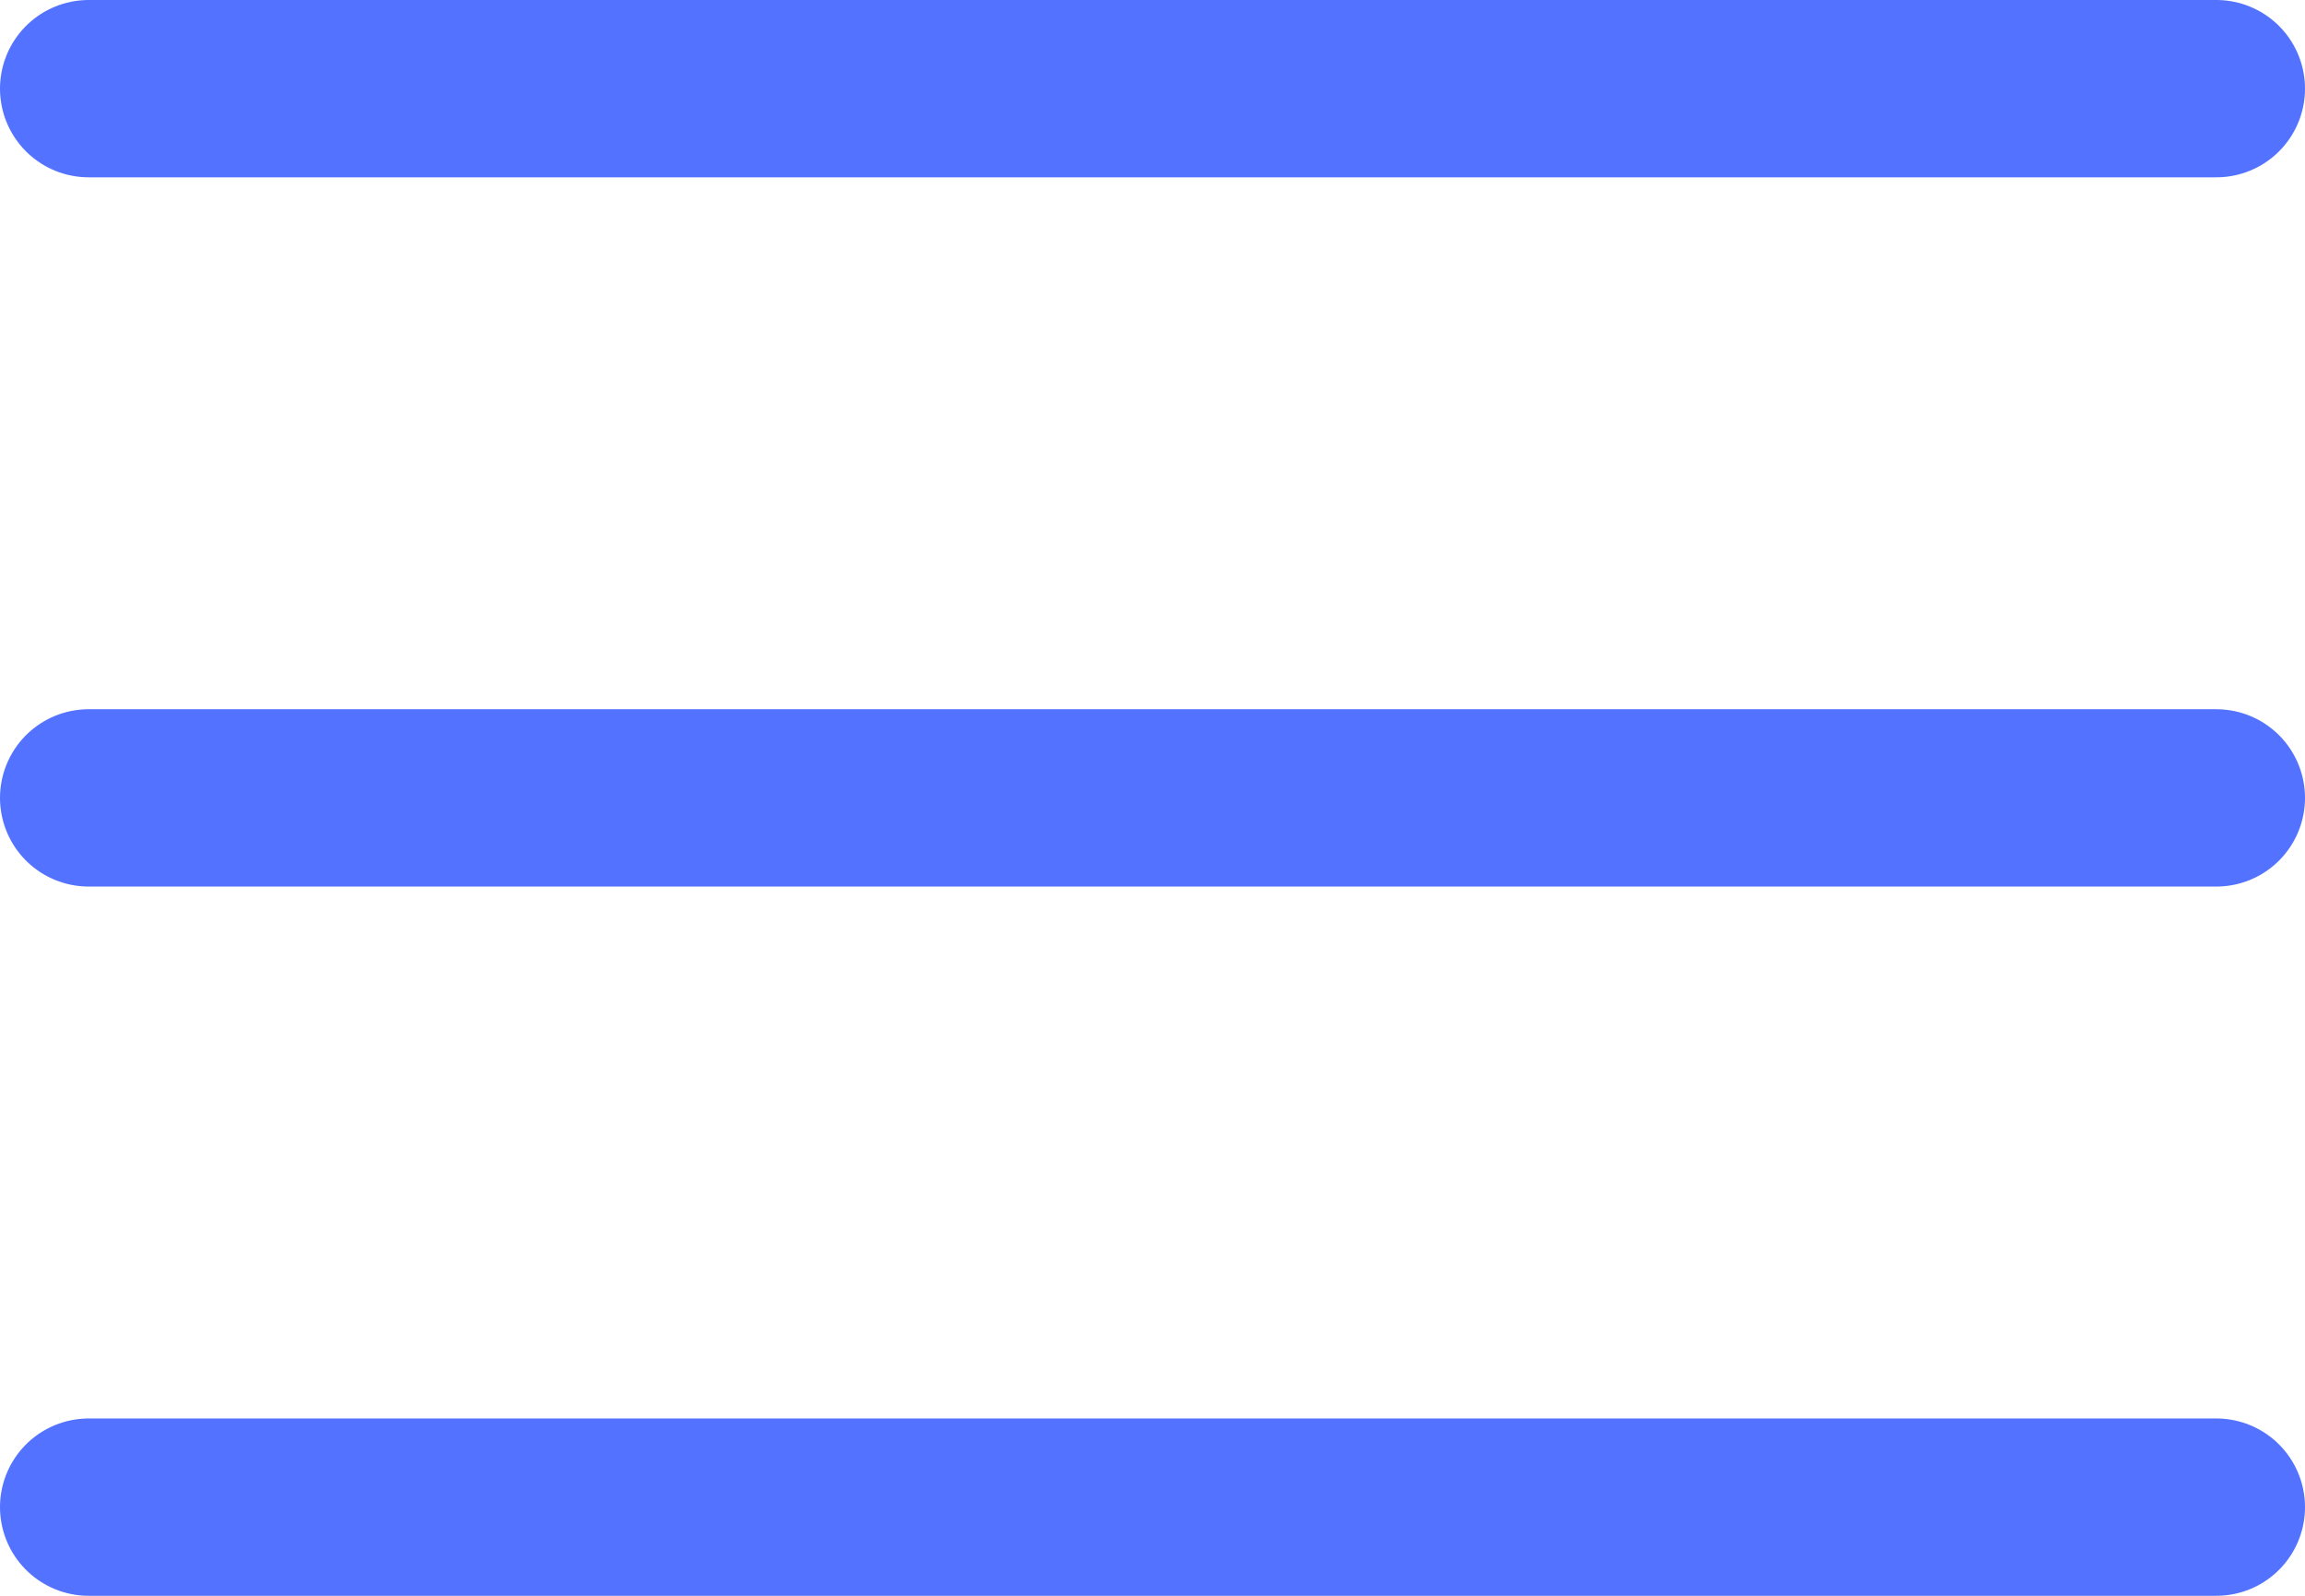
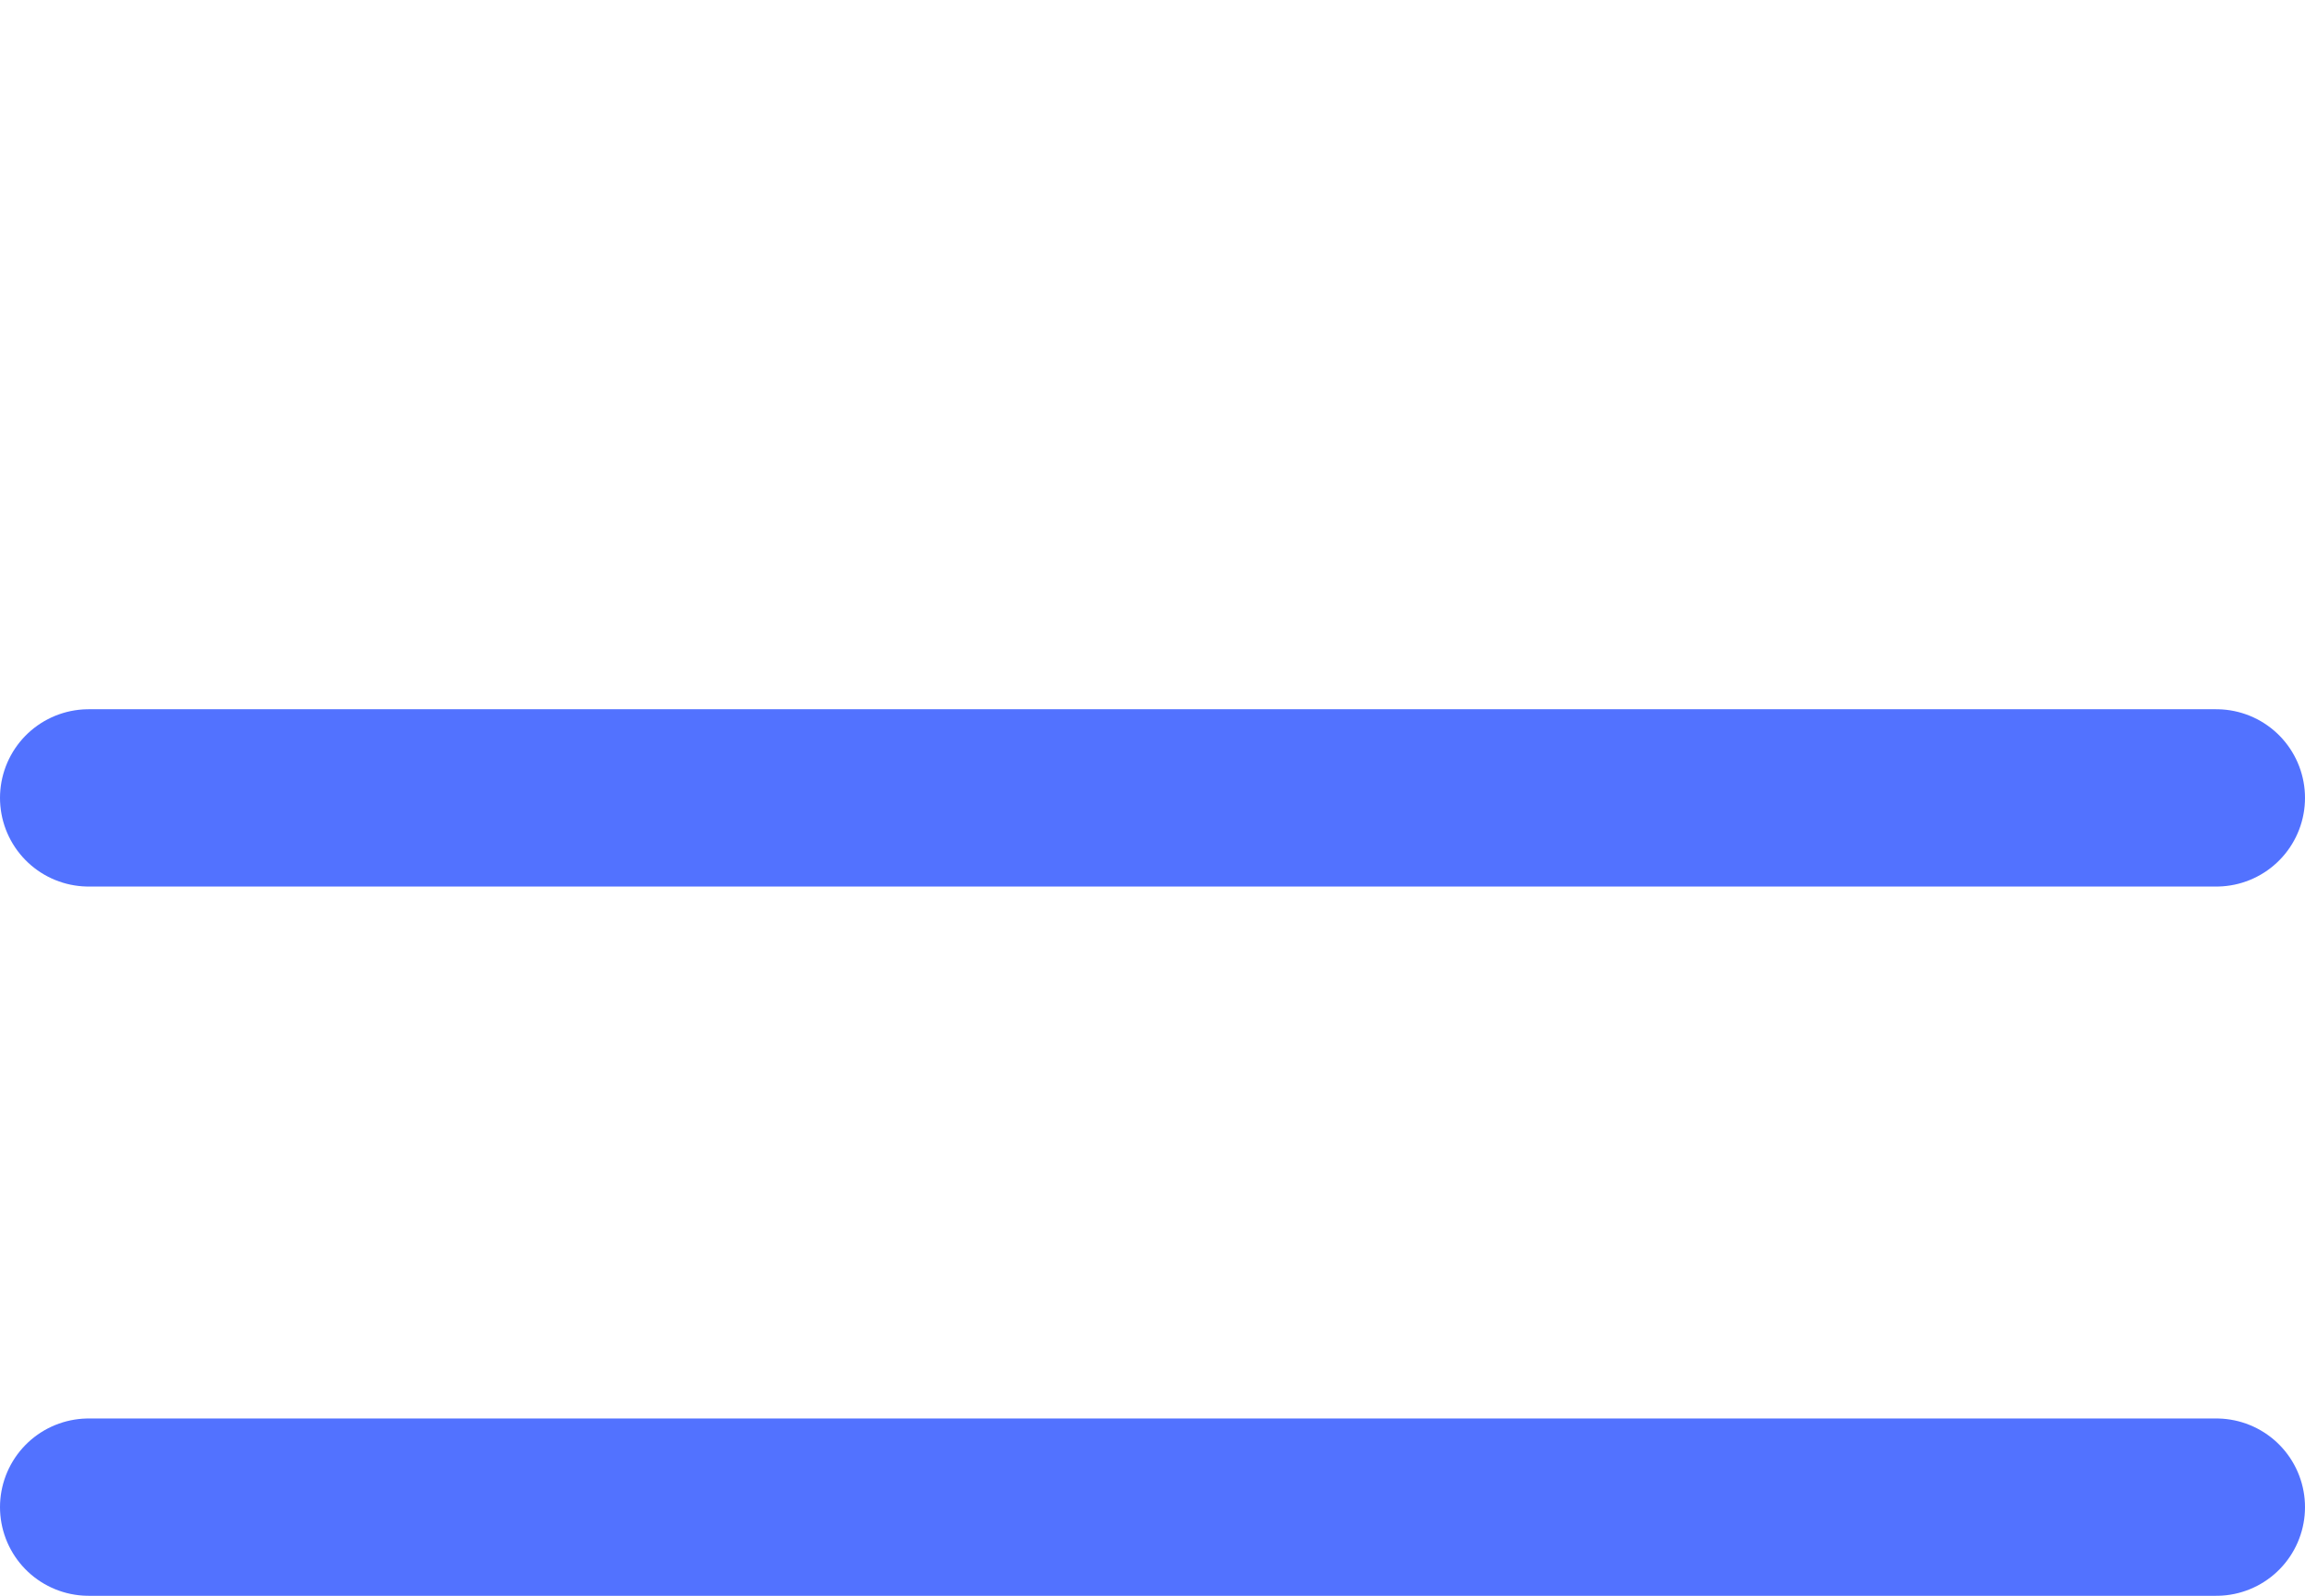
<svg xmlns="http://www.w3.org/2000/svg" width="26" height="18" viewBox="0 0 26 18" fill="none">
-   <path d="M1 1H25" stroke="#5272FF" stroke-width="2" stroke-linecap="round" />
  <path d="M1 9H25" stroke="#5272FF" stroke-width="2" stroke-linecap="round" />
  <path d="M1 17H25" stroke="#5272FF" stroke-width="2" stroke-linecap="round" />
</svg>